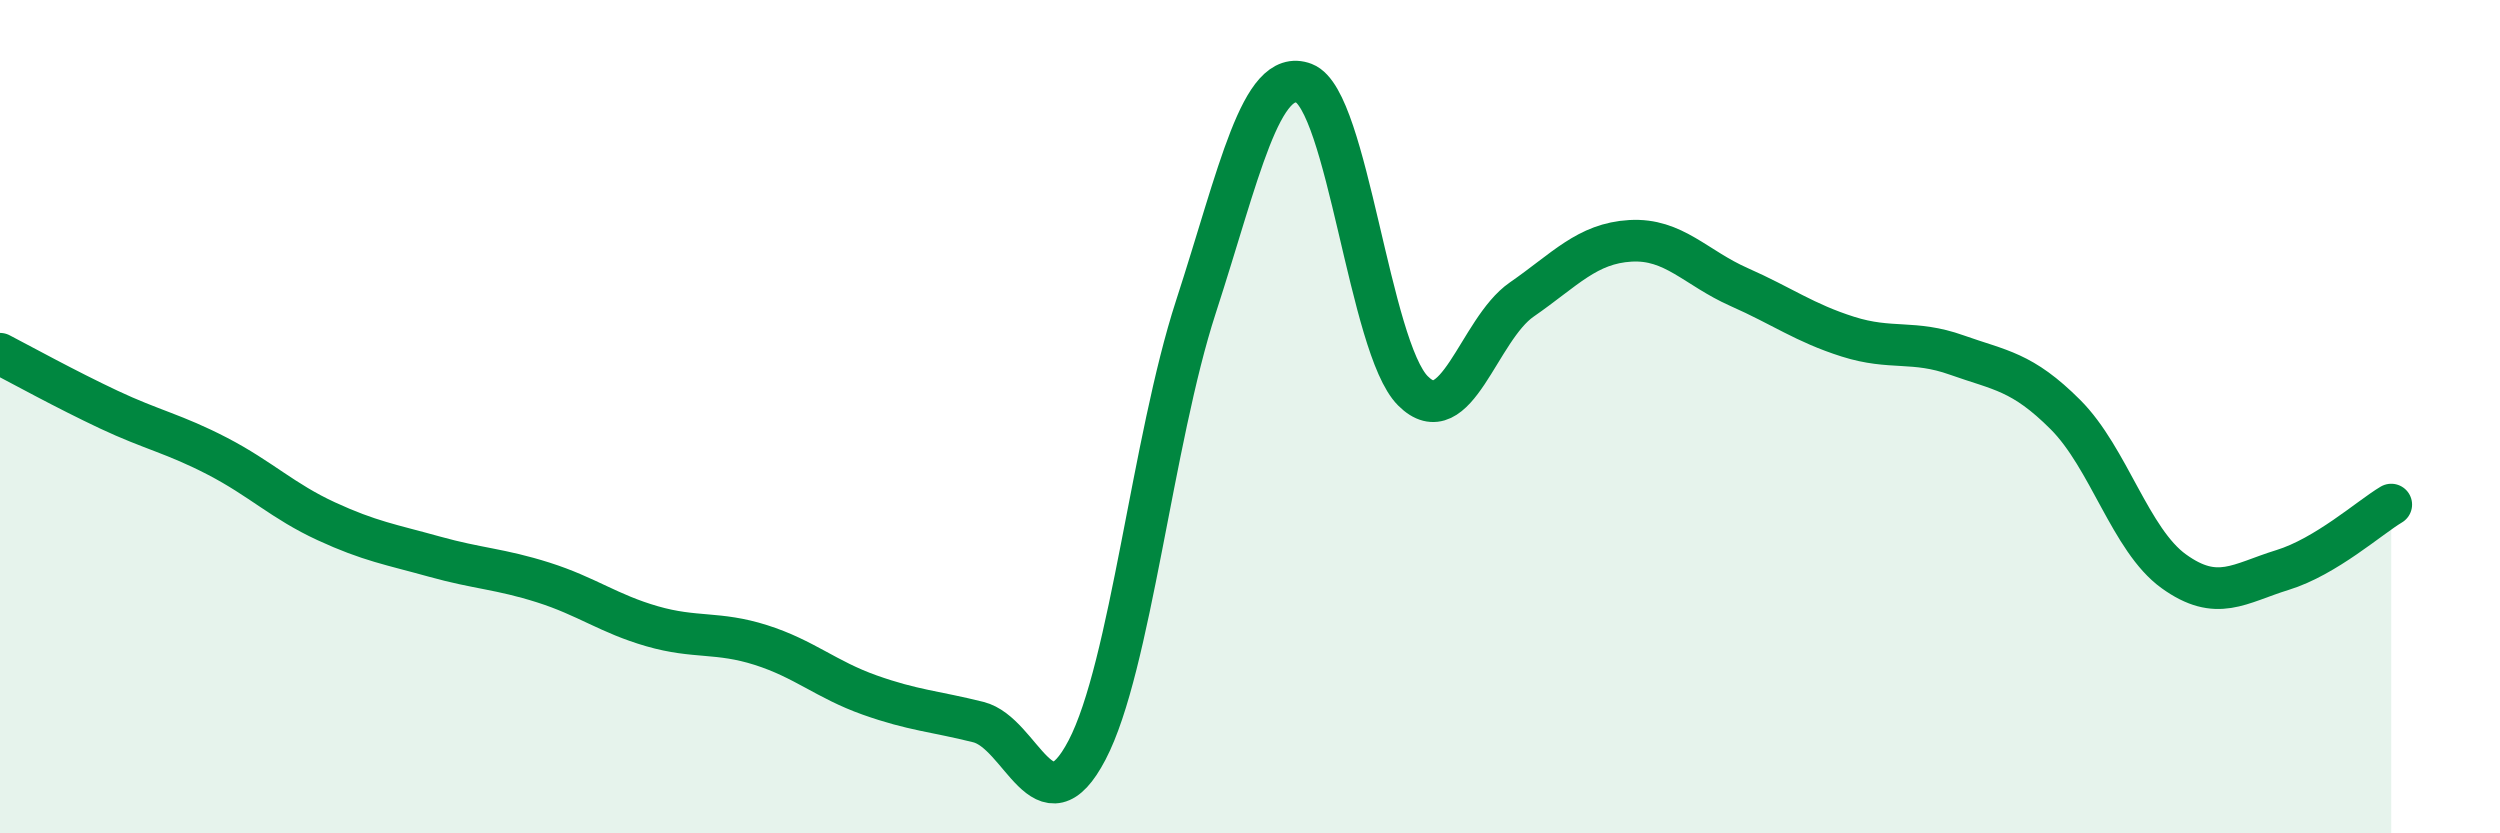
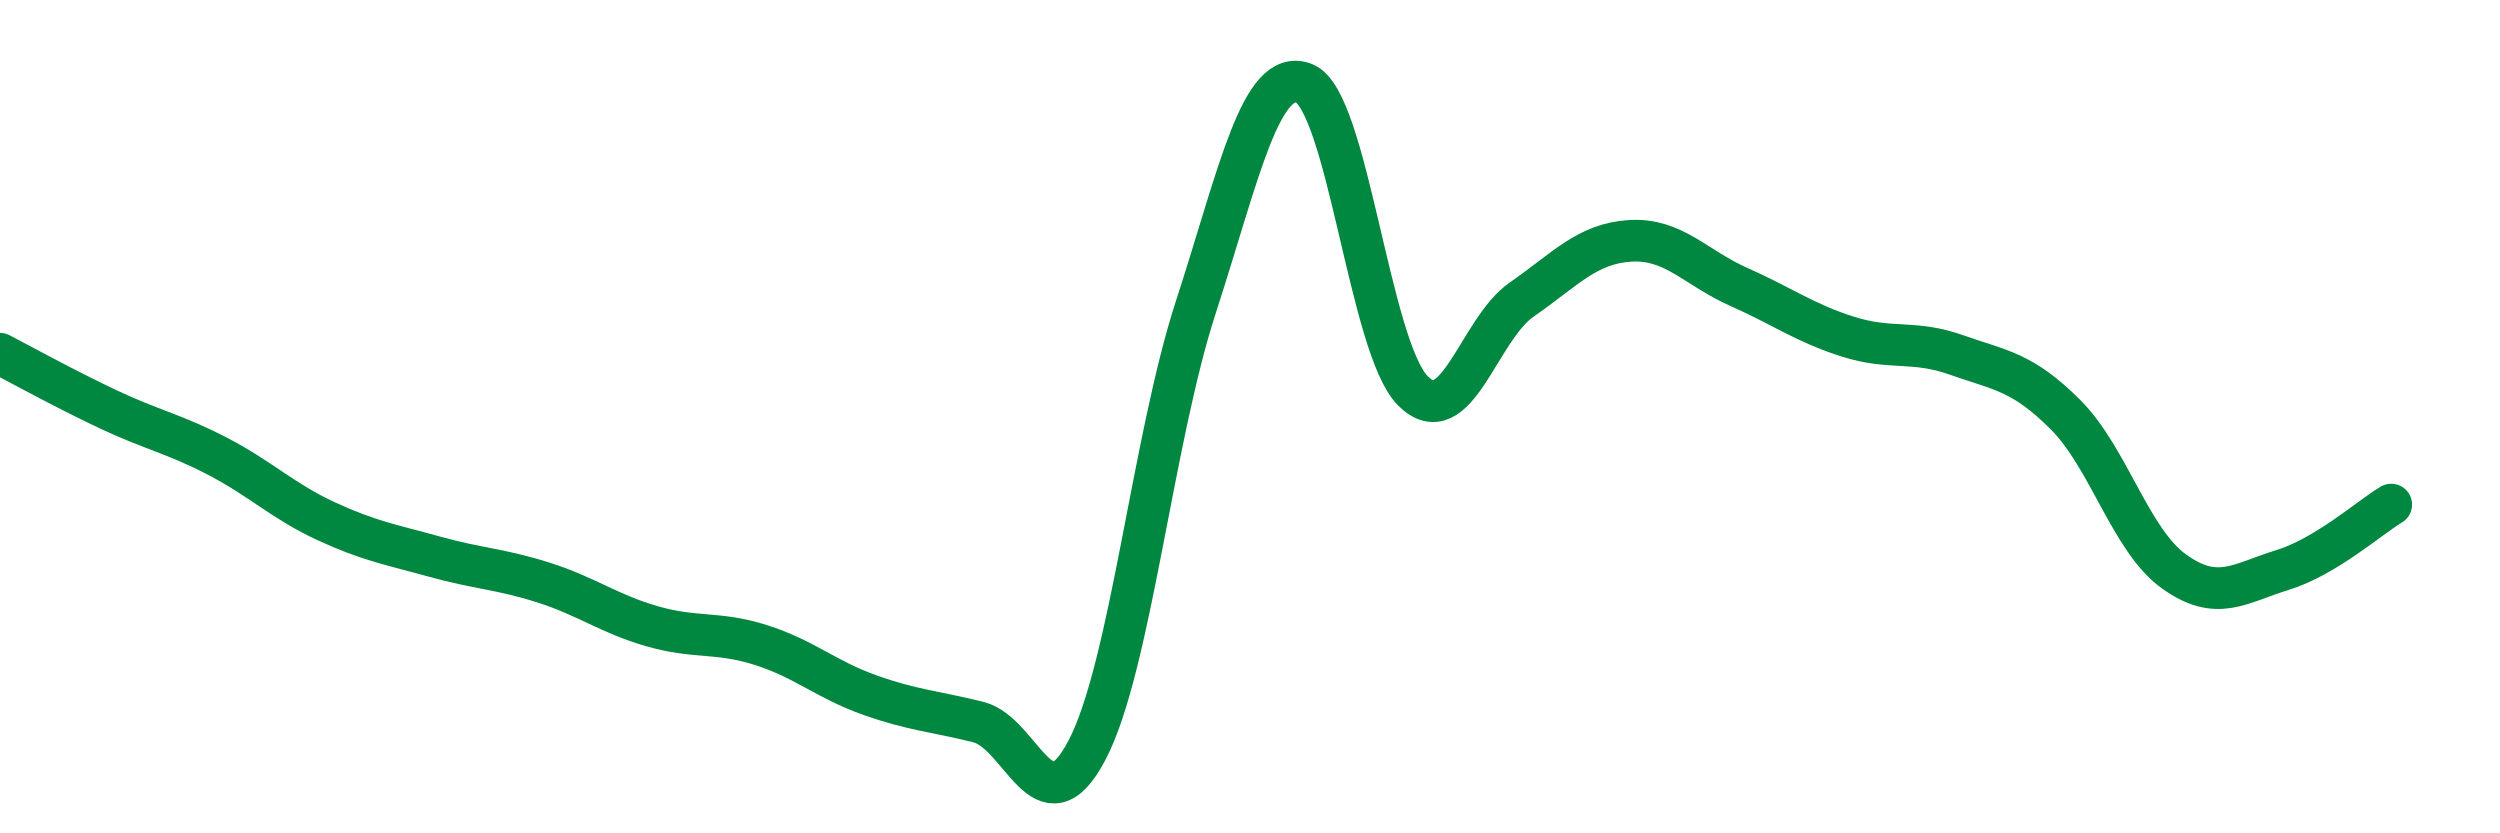
<svg xmlns="http://www.w3.org/2000/svg" width="60" height="20" viewBox="0 0 60 20">
-   <path d="M 0,8.49 C 0.52,8.76 1.57,9.34 2.61,9.83 C 3.65,10.32 4.18,10.41 5.22,10.95 C 6.26,11.49 6.79,12.03 7.83,12.51 C 8.87,12.99 9.39,13.07 10.43,13.36 C 11.47,13.65 12,13.65 13.04,13.98 C 14.08,14.31 14.61,14.73 15.65,15.03 C 16.69,15.33 17.22,15.15 18.26,15.48 C 19.3,15.81 19.83,16.31 20.87,16.68 C 21.91,17.05 22.44,17.07 23.48,17.33 C 24.52,17.59 25.05,19.99 26.09,18 C 27.13,16.01 27.66,10.57 28.7,7.37 C 29.74,4.17 30.26,1.6 31.3,2 C 32.34,2.4 32.87,8.34 33.91,9.38 C 34.95,10.42 35.48,7.91 36.52,7.19 C 37.56,6.47 38.09,5.84 39.13,5.78 C 40.17,5.72 40.7,6.43 41.74,6.89 C 42.78,7.35 43.31,7.75 44.35,8.08 C 45.39,8.41 45.92,8.15 46.96,8.52 C 48,8.89 48.53,8.91 49.57,9.95 C 50.61,10.99 51.13,12.96 52.17,13.71 C 53.21,14.46 53.74,14 54.78,13.68 C 55.82,13.36 56.87,12.42 57.39,12.11L57.39 20L0 20Z" fill="#008740" opacity="0.1" stroke-linecap="round" stroke-linejoin="round" />
  <path d="M 0,8.49 C 0.52,8.76 1.57,9.34 2.61,9.83 C 3.65,10.32 4.18,10.41 5.22,10.95 C 6.26,11.49 6.79,12.03 7.83,12.51 C 8.87,12.99 9.39,13.07 10.43,13.36 C 11.47,13.65 12,13.65 13.04,13.98 C 14.08,14.31 14.61,14.73 15.65,15.03 C 16.69,15.33 17.22,15.15 18.26,15.48 C 19.3,15.81 19.83,16.31 20.87,16.68 C 21.91,17.05 22.44,17.07 23.48,17.33 C 24.52,17.59 25.05,19.99 26.09,18 C 27.13,16.01 27.66,10.57 28.7,7.37 C 29.74,4.17 30.26,1.6 31.3,2 C 32.34,2.4 32.87,8.34 33.91,9.38 C 34.95,10.42 35.48,7.91 36.52,7.19 C 37.56,6.47 38.09,5.84 39.13,5.78 C 40.17,5.72 40.7,6.43 41.74,6.89 C 42.78,7.35 43.31,7.75 44.35,8.08 C 45.39,8.41 45.92,8.15 46.96,8.52 C 48,8.89 48.53,8.91 49.57,9.95 C 50.61,10.99 51.13,12.96 52.17,13.71 C 53.21,14.46 53.74,14 54.78,13.68 C 55.82,13.36 56.87,12.42 57.39,12.11" stroke="#008740" stroke-width="1" fill="none" stroke-linecap="round" stroke-linejoin="round" />
</svg>